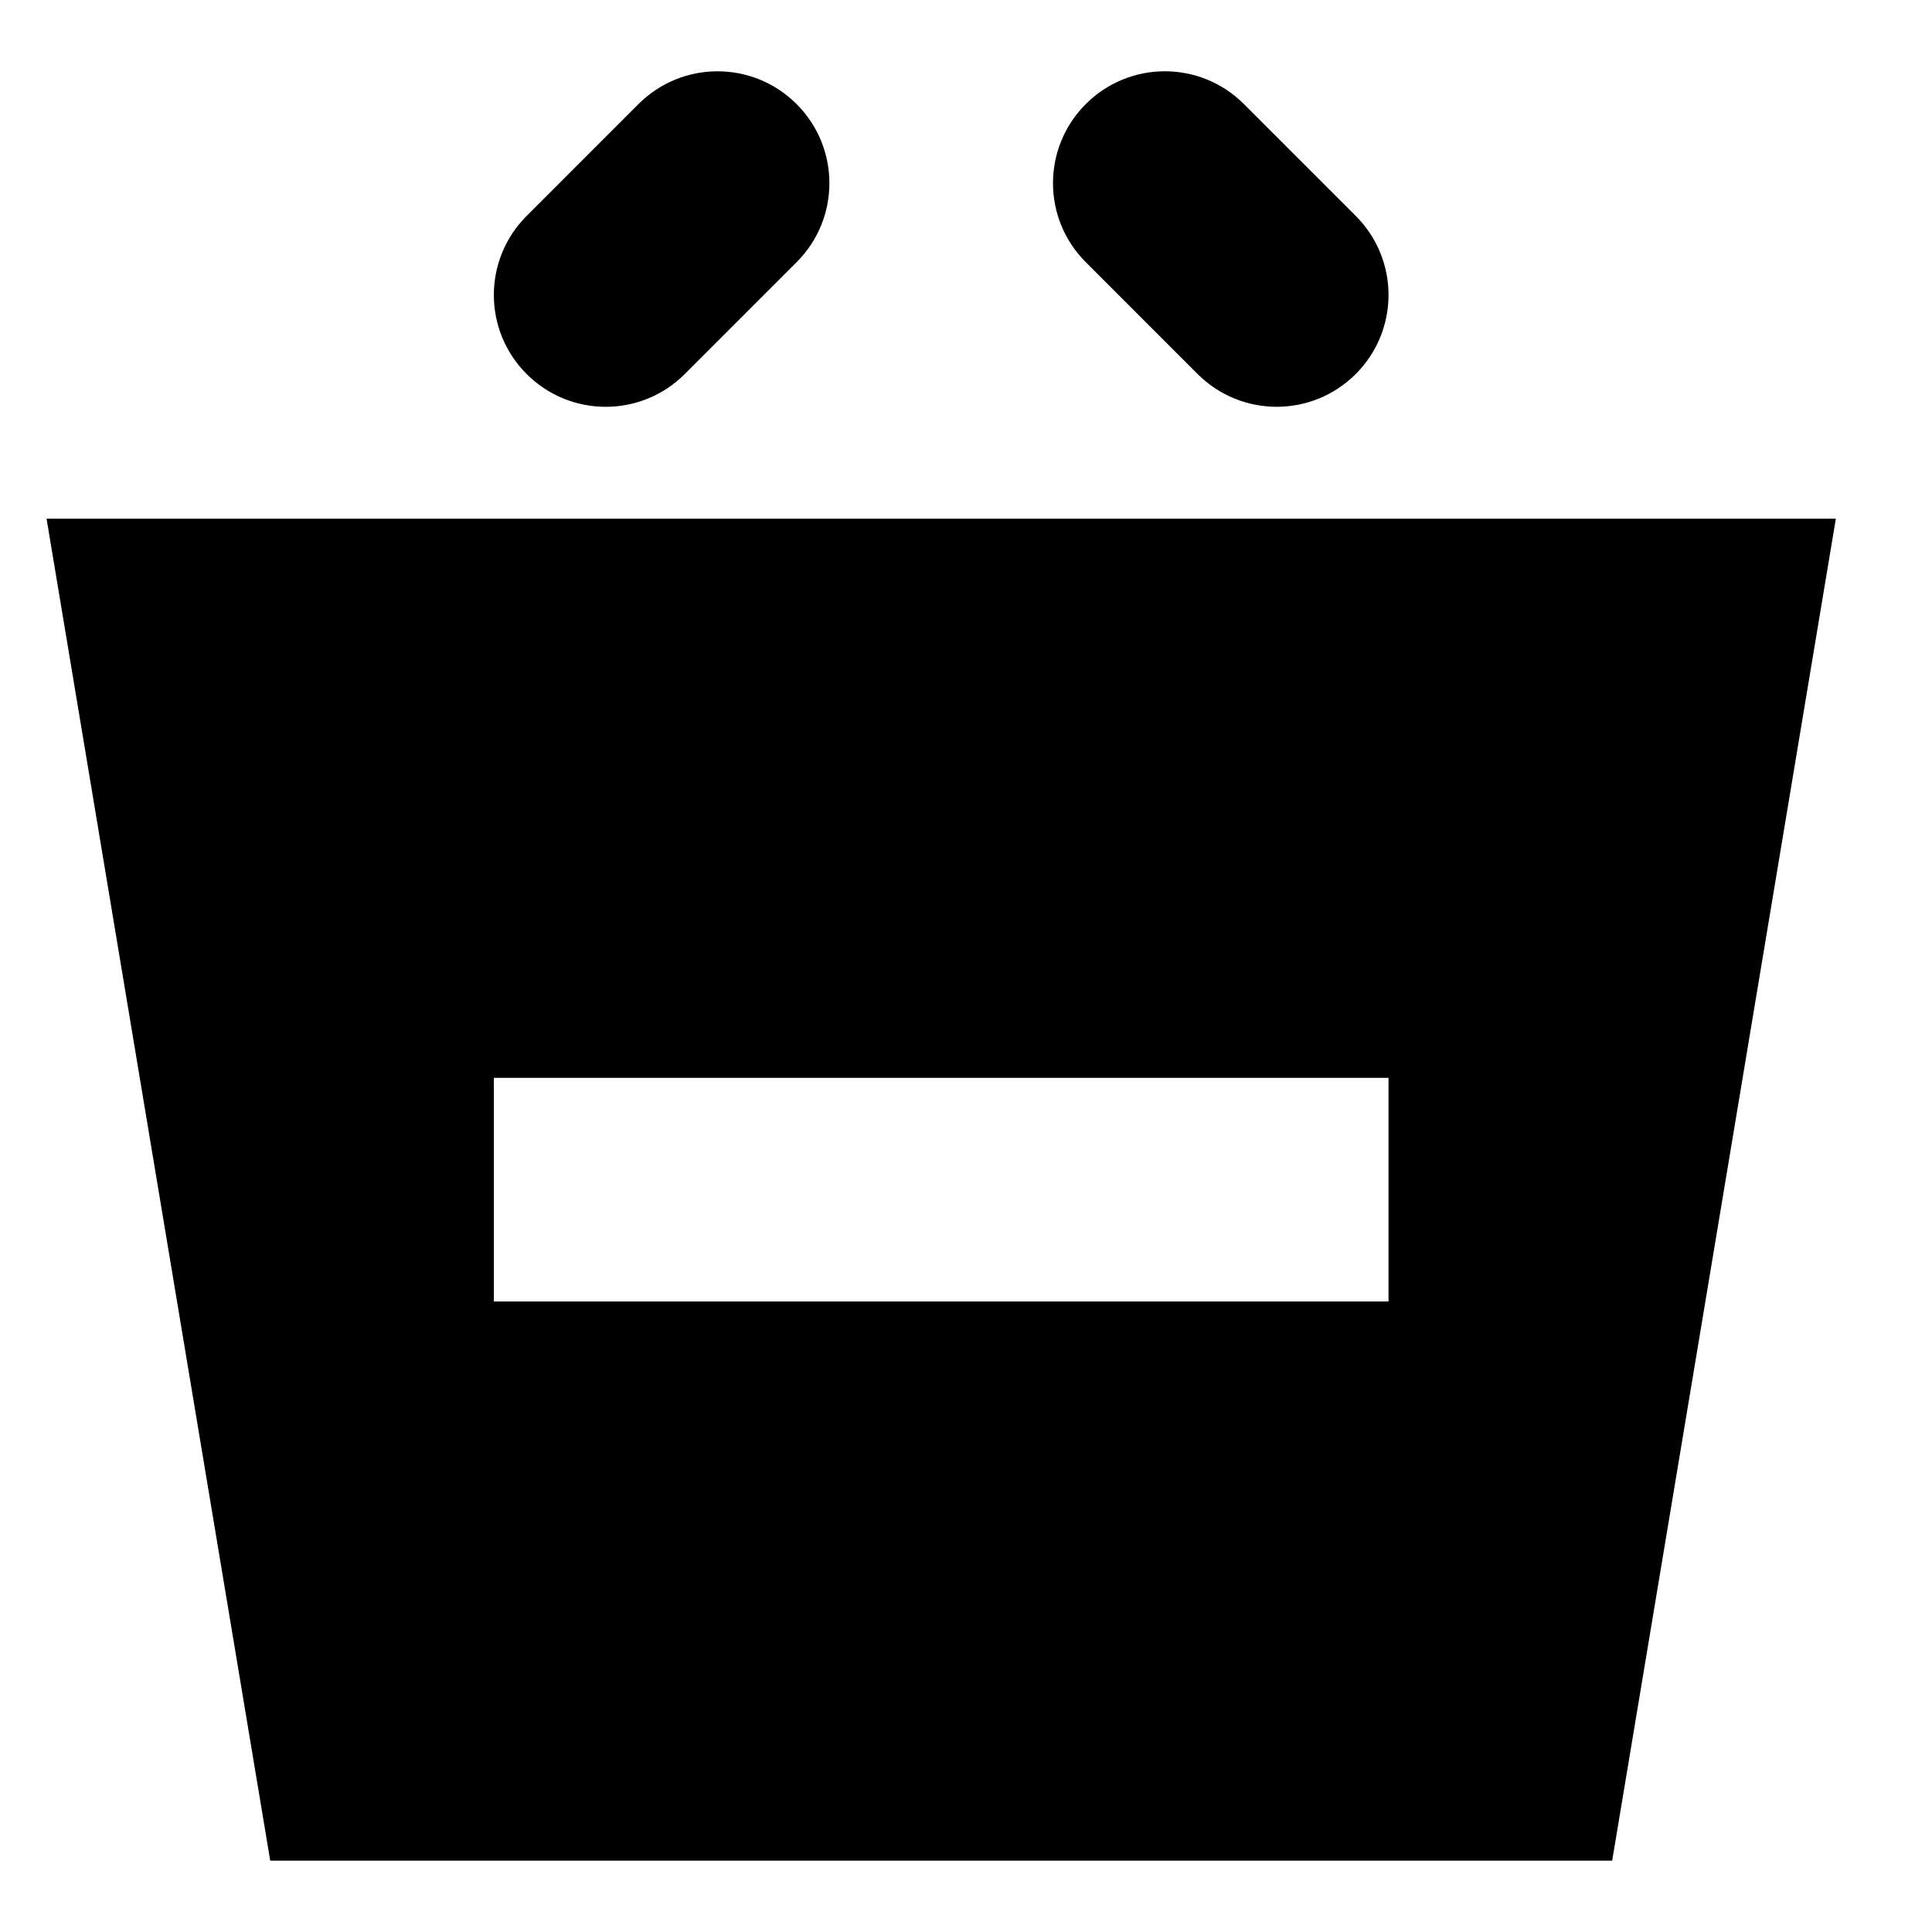
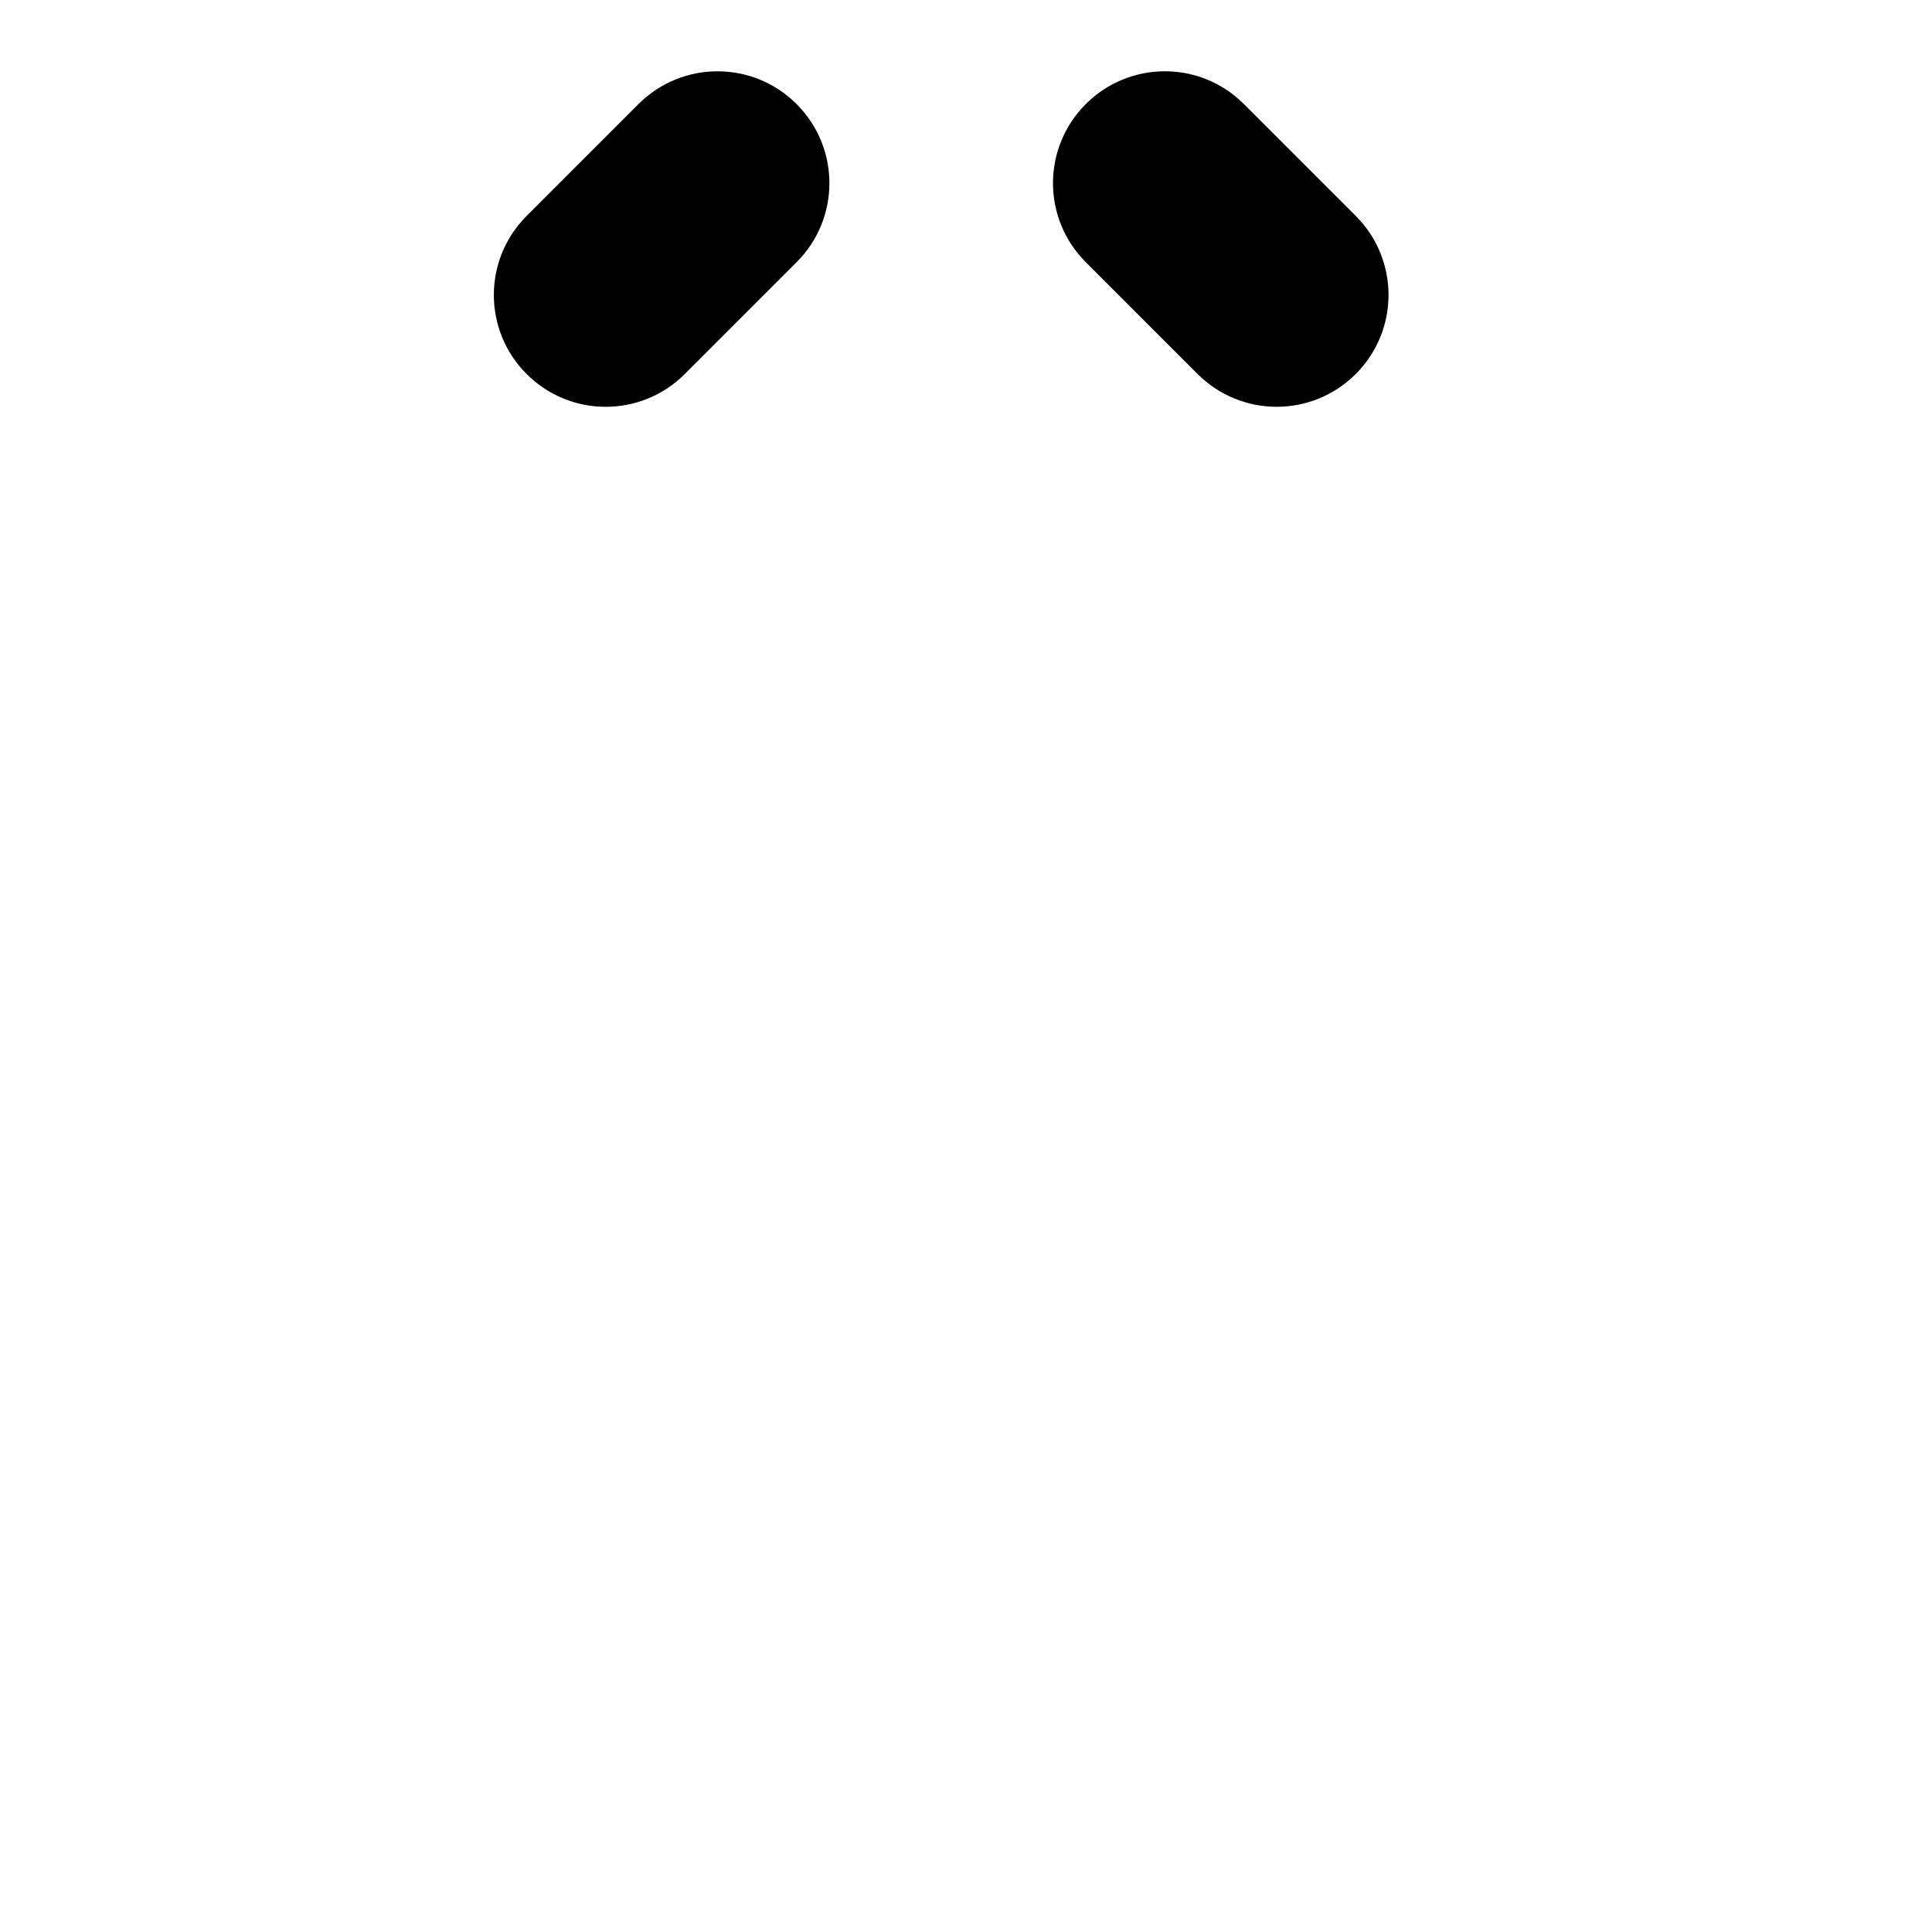
<svg xmlns="http://www.w3.org/2000/svg" fill="#000000" width="800px" height="800px" version="1.1" viewBox="144 144 512 512">
  <g fill-rule="evenodd">
    <path d="m304.52 251.81c7.586 0 15.172-2.906 20.949-8.684l29.637-29.637c11.59-11.586 11.59-30.316 0-41.906-11.586-11.586-30.316-11.586-41.906 0l-29.633 29.637c-11.59 11.586-11.59 30.316 0 41.906 5.777 5.777 13.363 8.684 20.953 8.684" />
    <path d="m461.38 243.12c5.781 5.777 13.367 8.684 20.953 8.684 7.586 0 15.176-2.906 20.953-8.684 11.586-11.59 11.586-30.32 0-41.906l-29.637-29.637c-11.586-11.586-30.316-11.586-41.902 0-11.59 11.59-11.59 30.32 0 41.906z" />
-     <path d="m274.88 488.91h237.09v-59.273h-237.09zm-118.54-207.45 59.273 355.63h355.63l59.273-355.63z" />
  </g>
</svg>